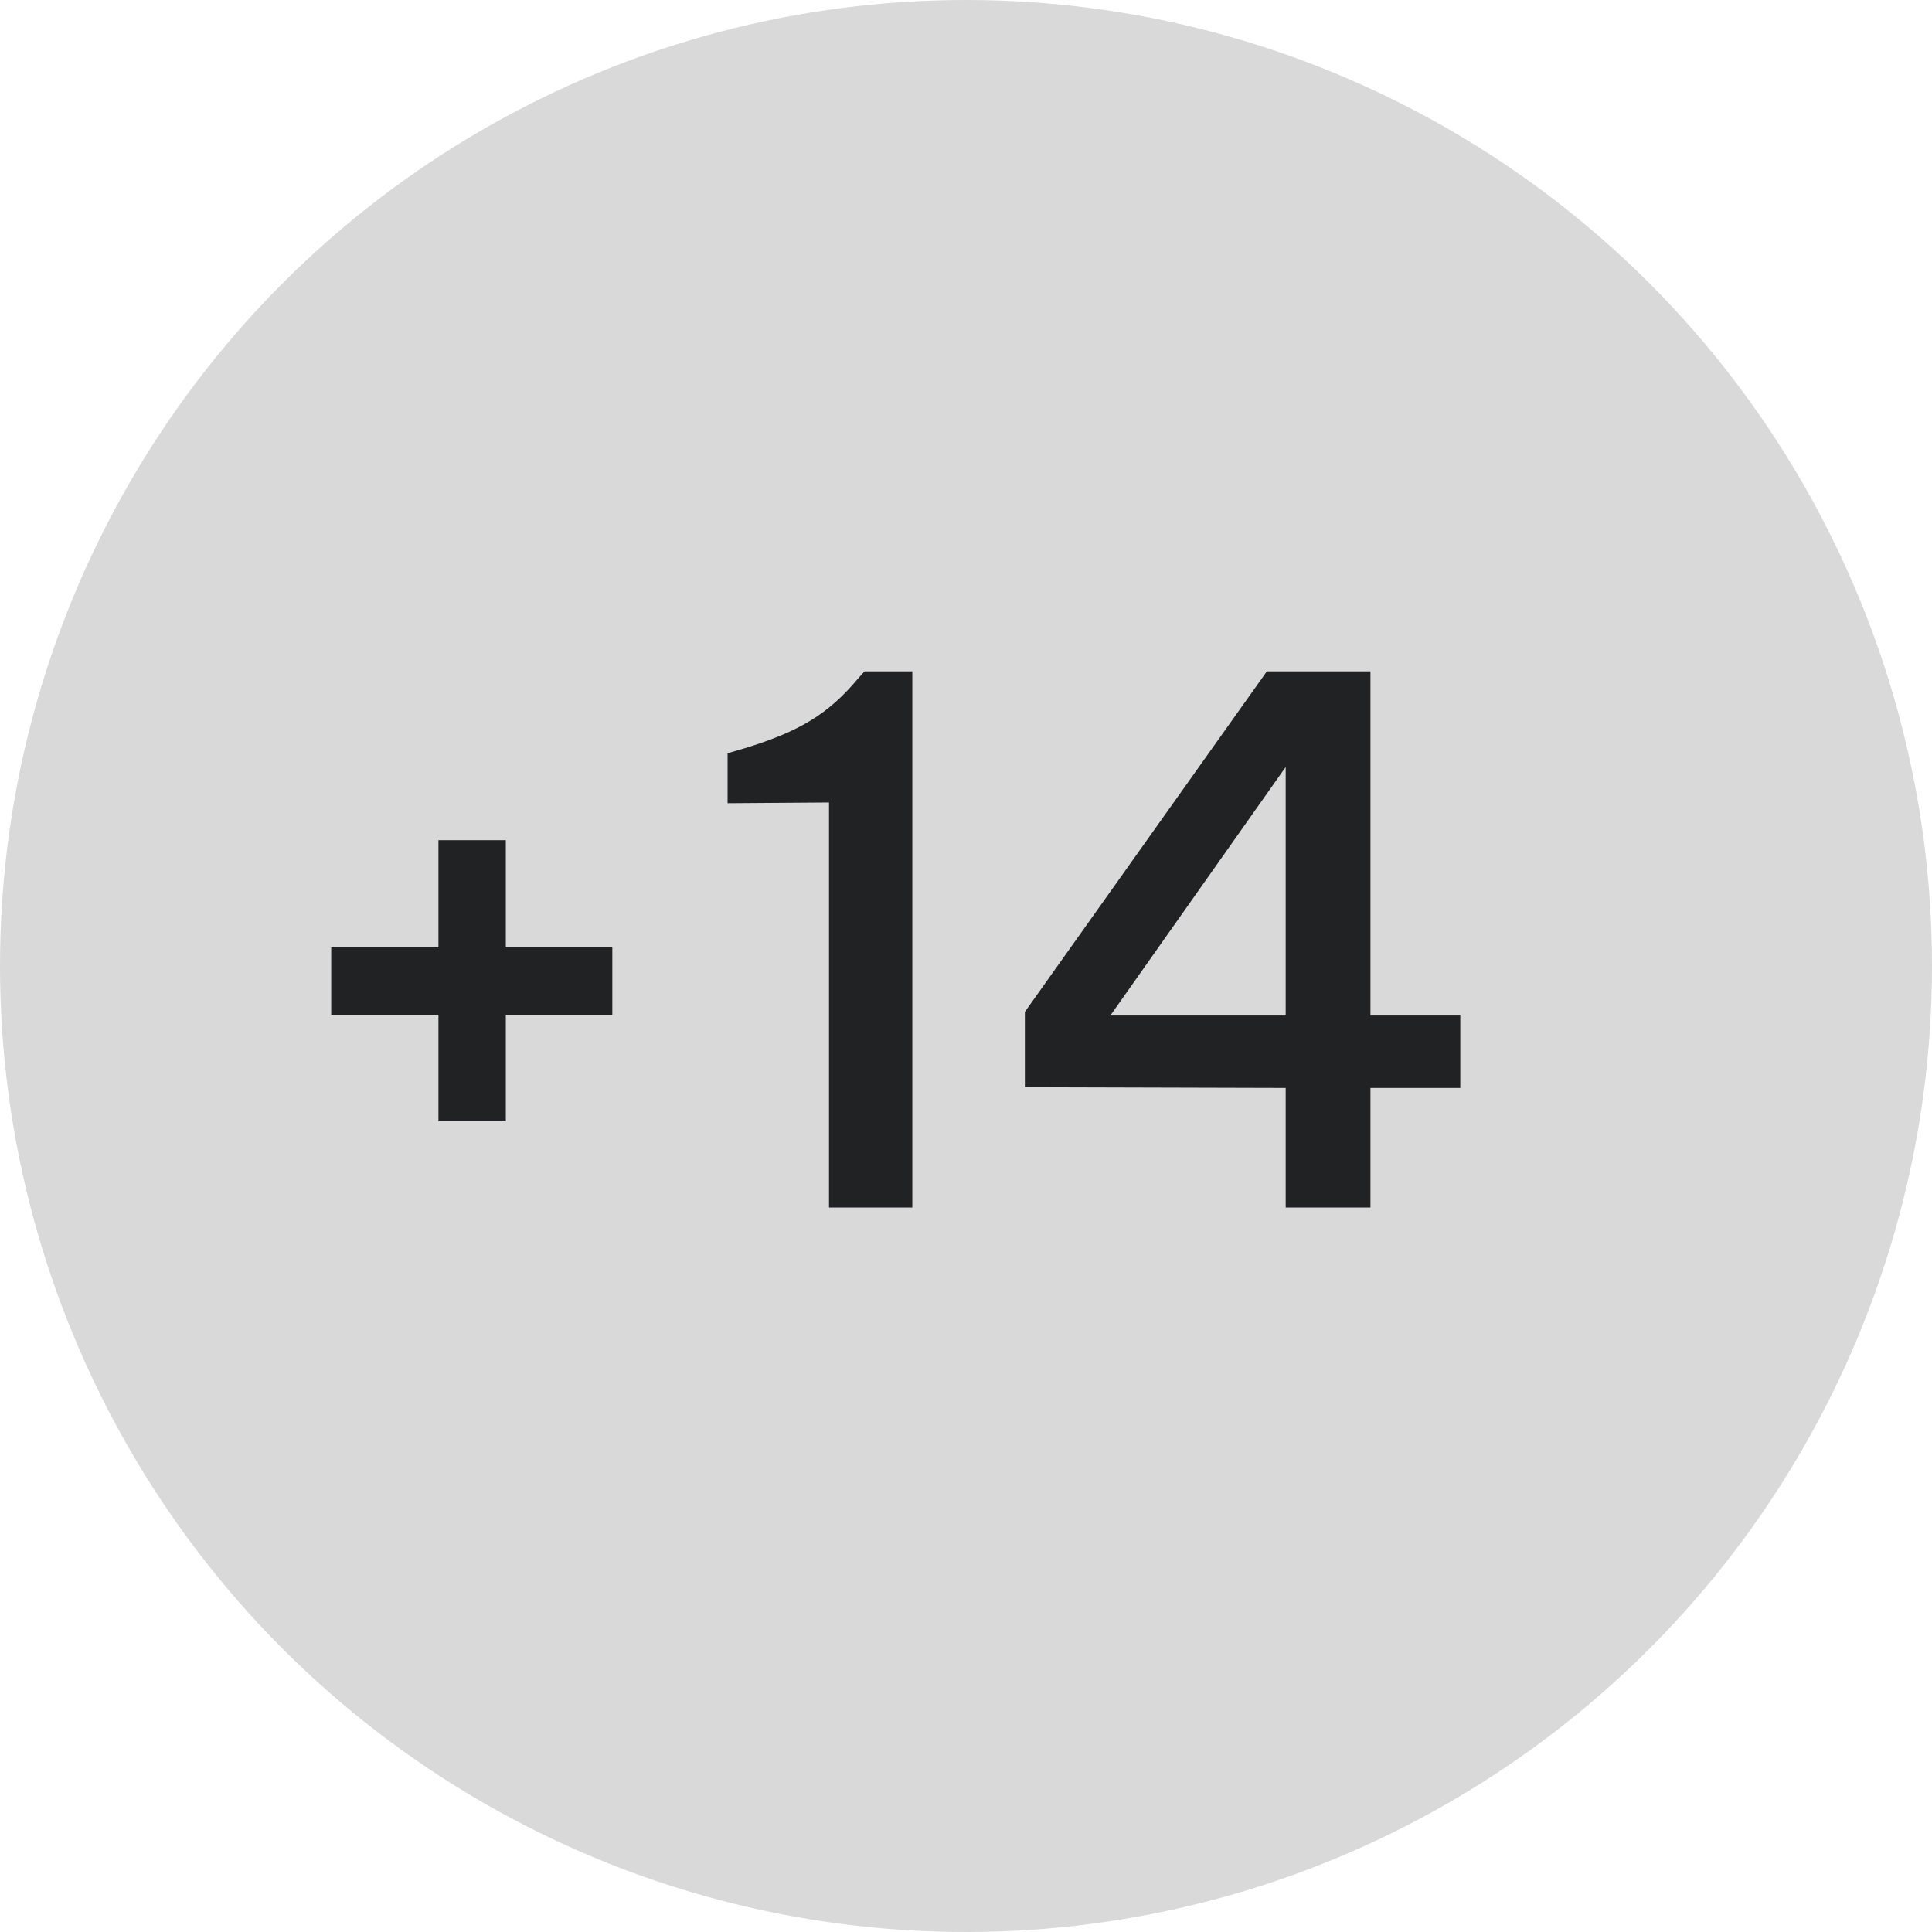
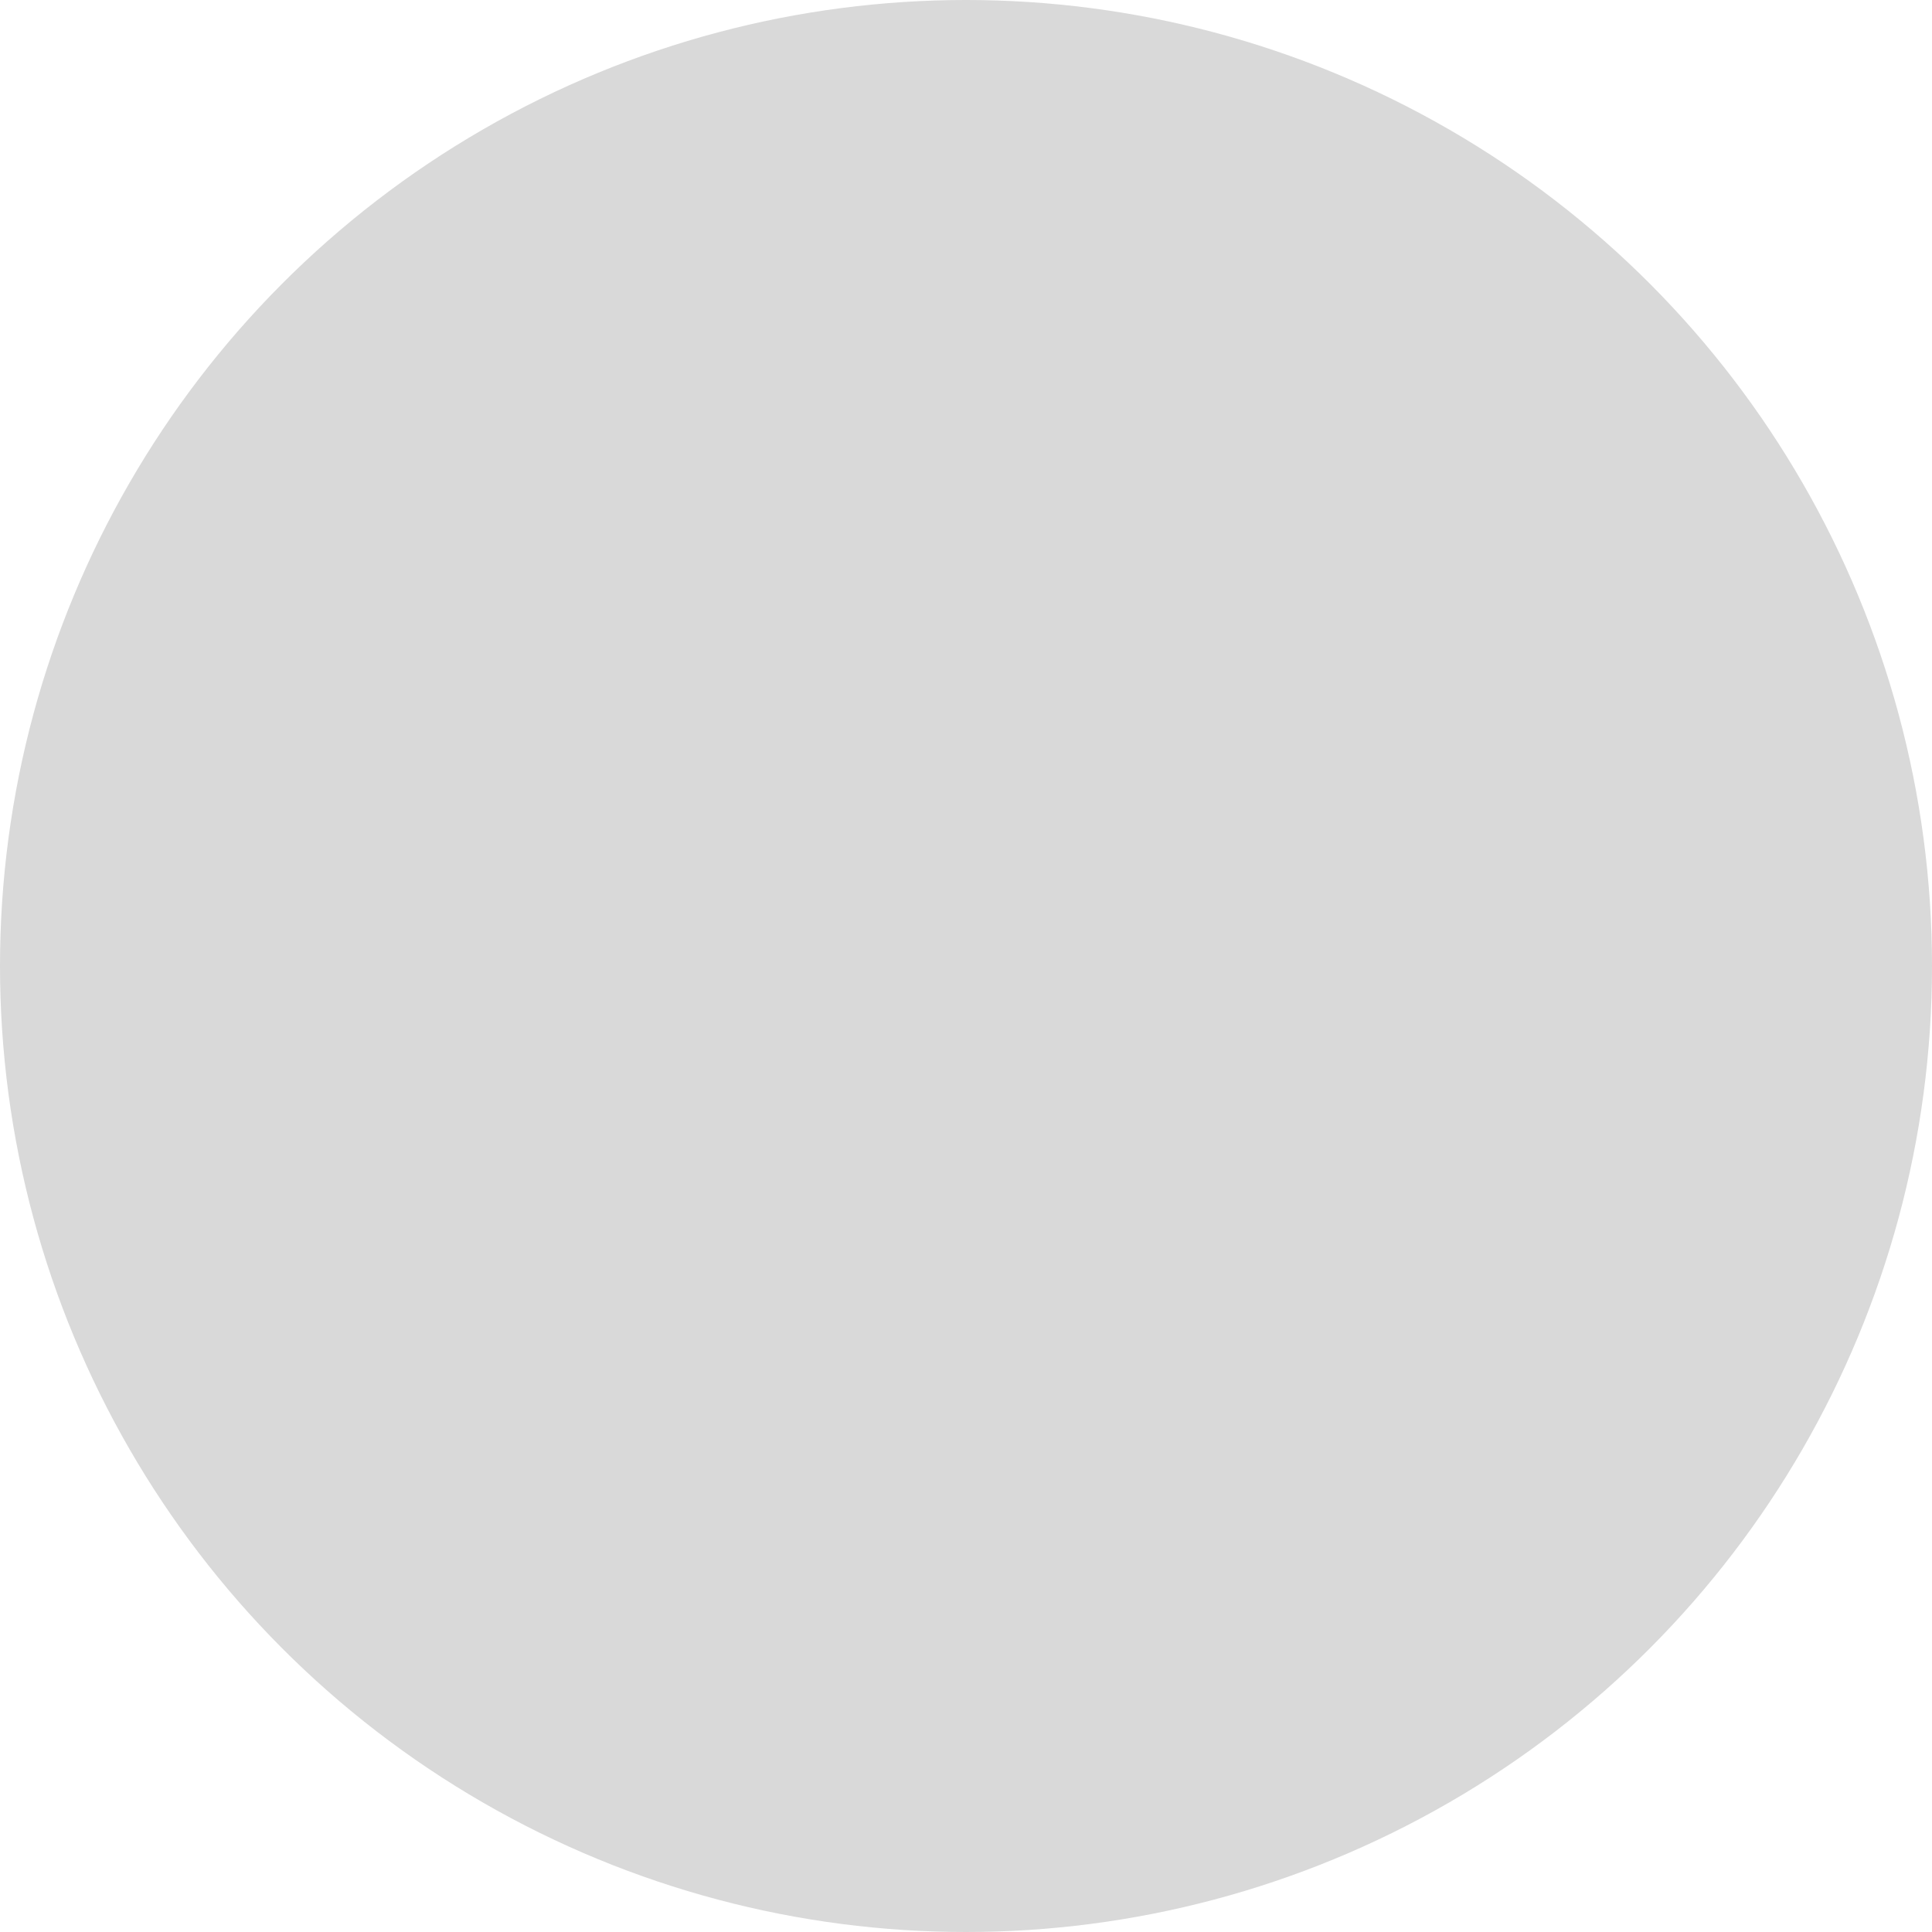
<svg xmlns="http://www.w3.org/2000/svg" width="32" height="32" viewBox="0 0 32 32" fill="none">
  <circle cx="16" cy="16" r="16" fill="#D9D9D9" />
-   <path d="M8.378 18.572H7.262V16.808H5.486V15.692H7.262V13.916H8.378V15.692H10.142V16.808H8.378V18.572ZM14.319 11.12H15.111V20H13.731V13.292L12.051 13.304V12.476L12.339 12.392C13.239 12.116 13.719 11.828 14.211 11.24L14.319 11.12ZM22.699 20H21.295V18.02L16.975 18.008V16.76L20.983 11.12H22.699V16.82H24.187V18.02H22.699V20ZM18.391 16.82H21.295V12.704L18.391 16.82Z" fill="#202223" />
</svg>